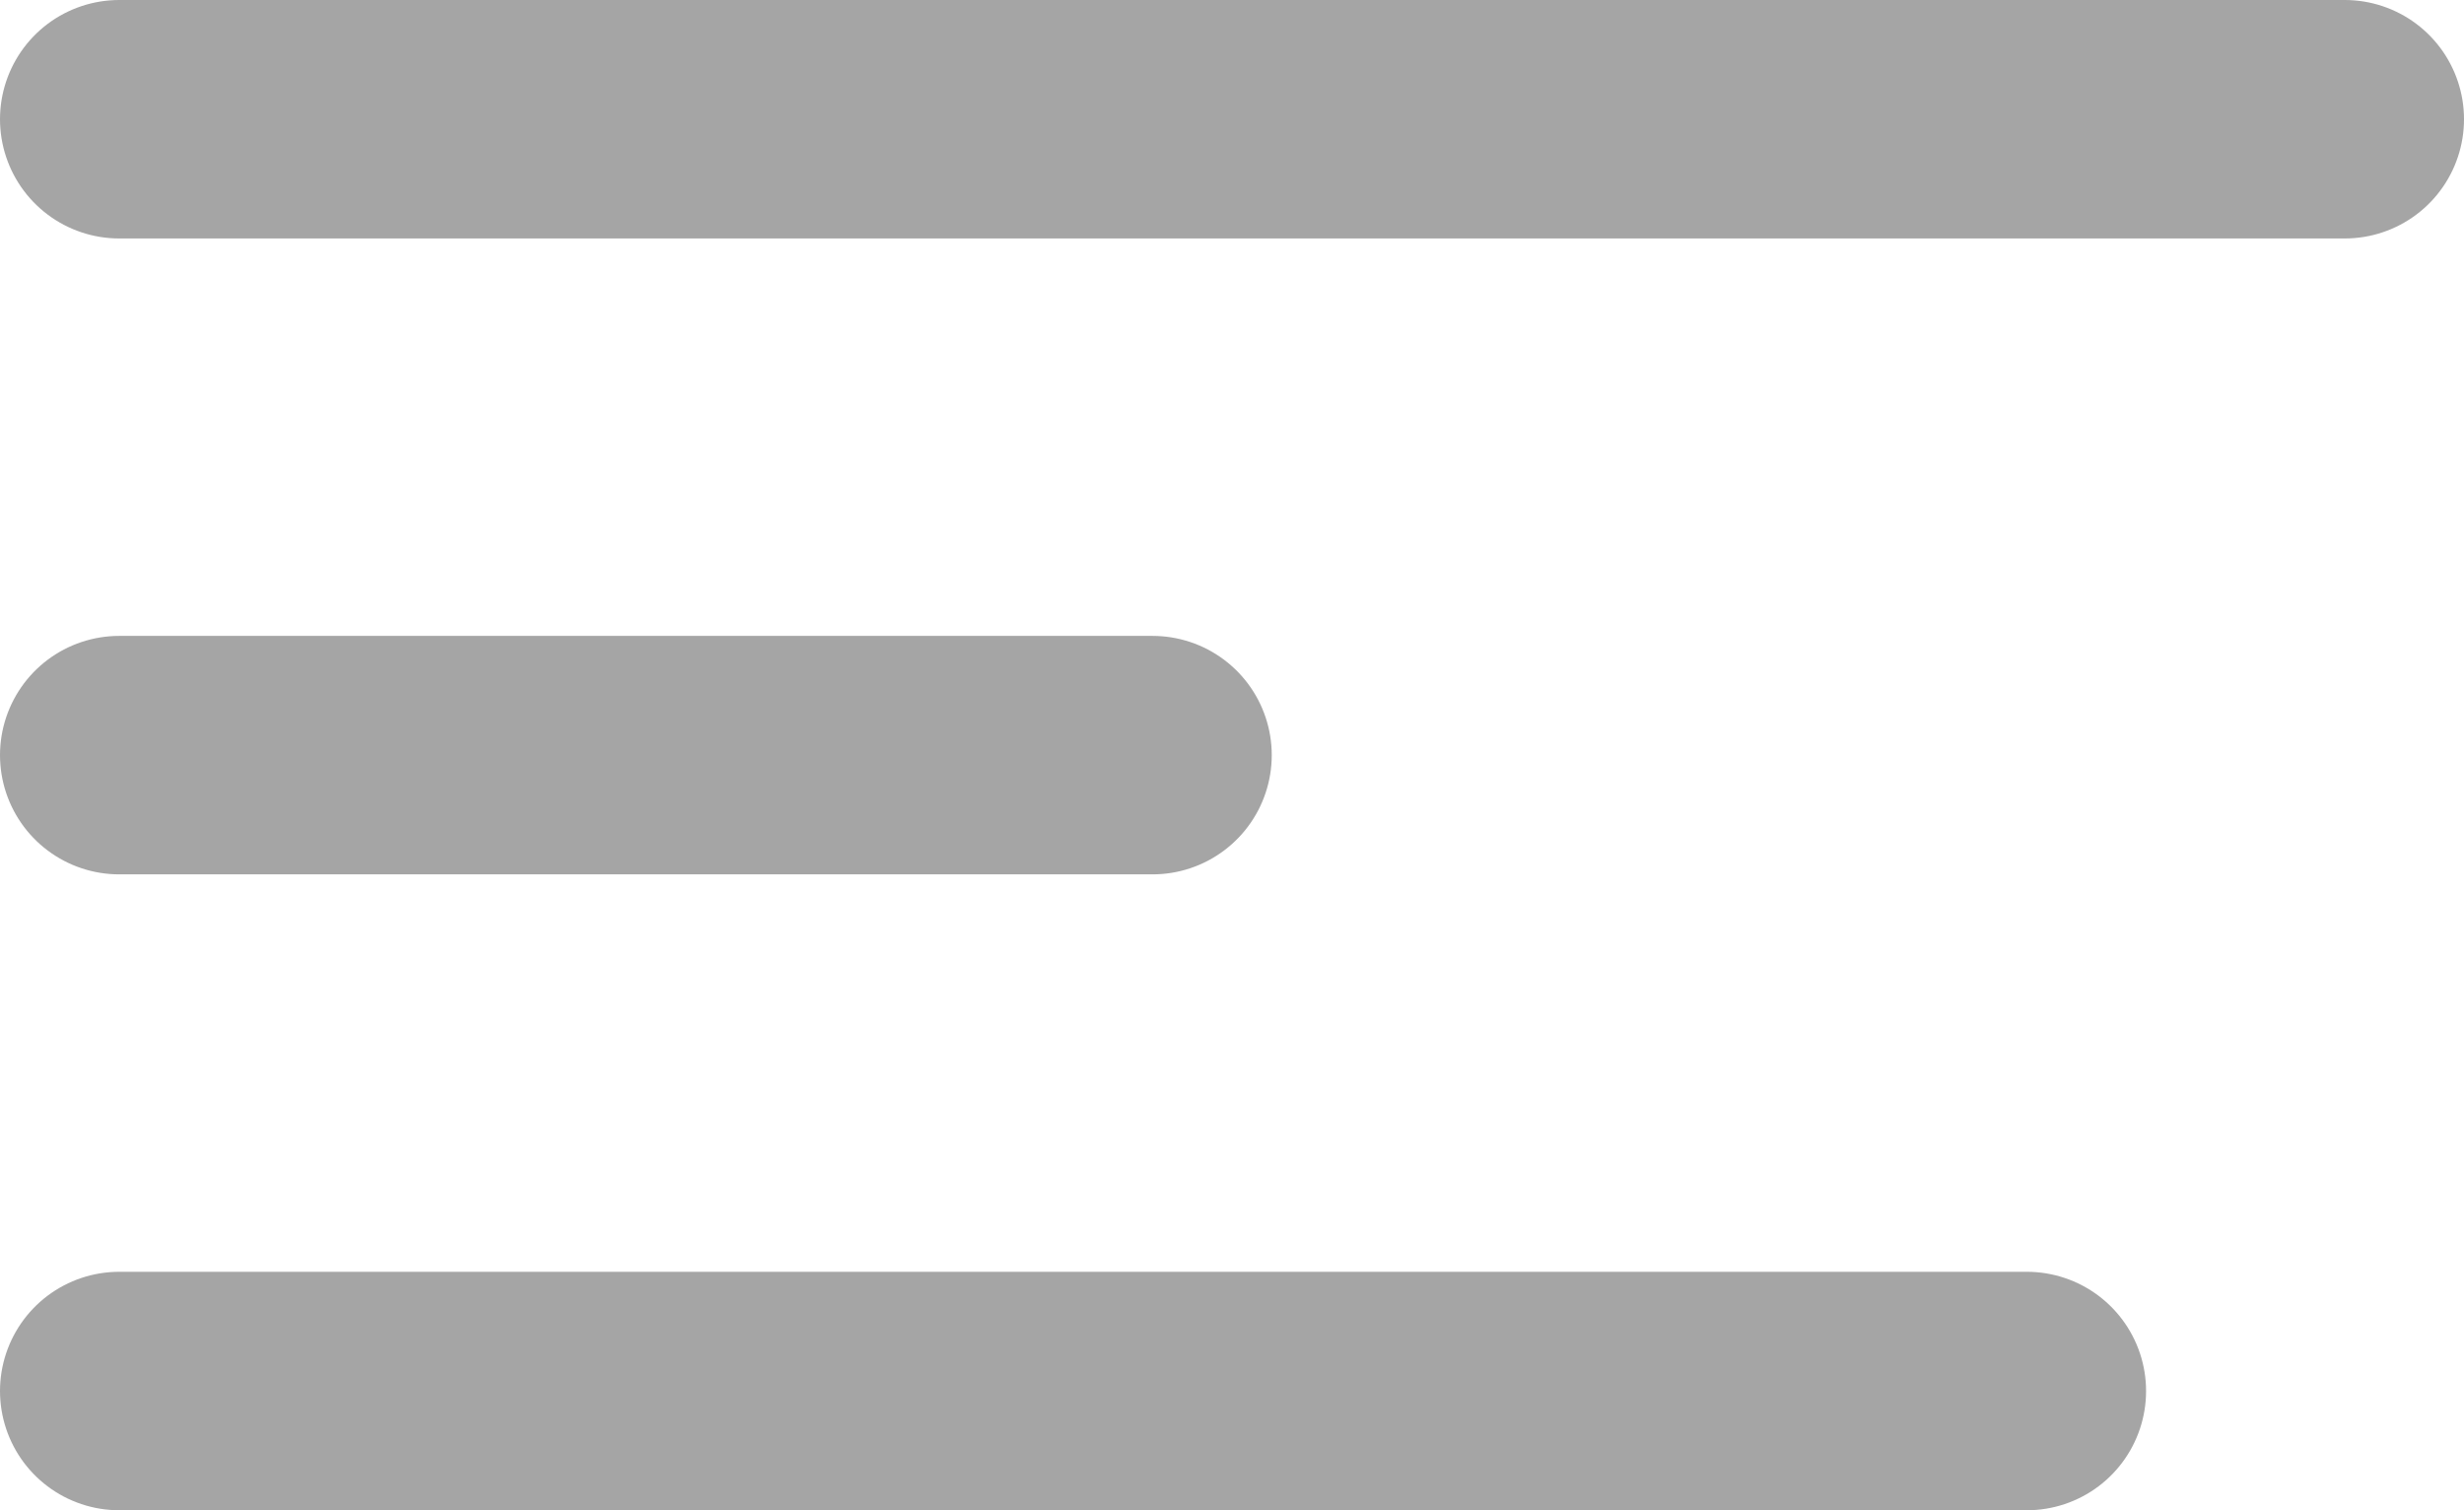
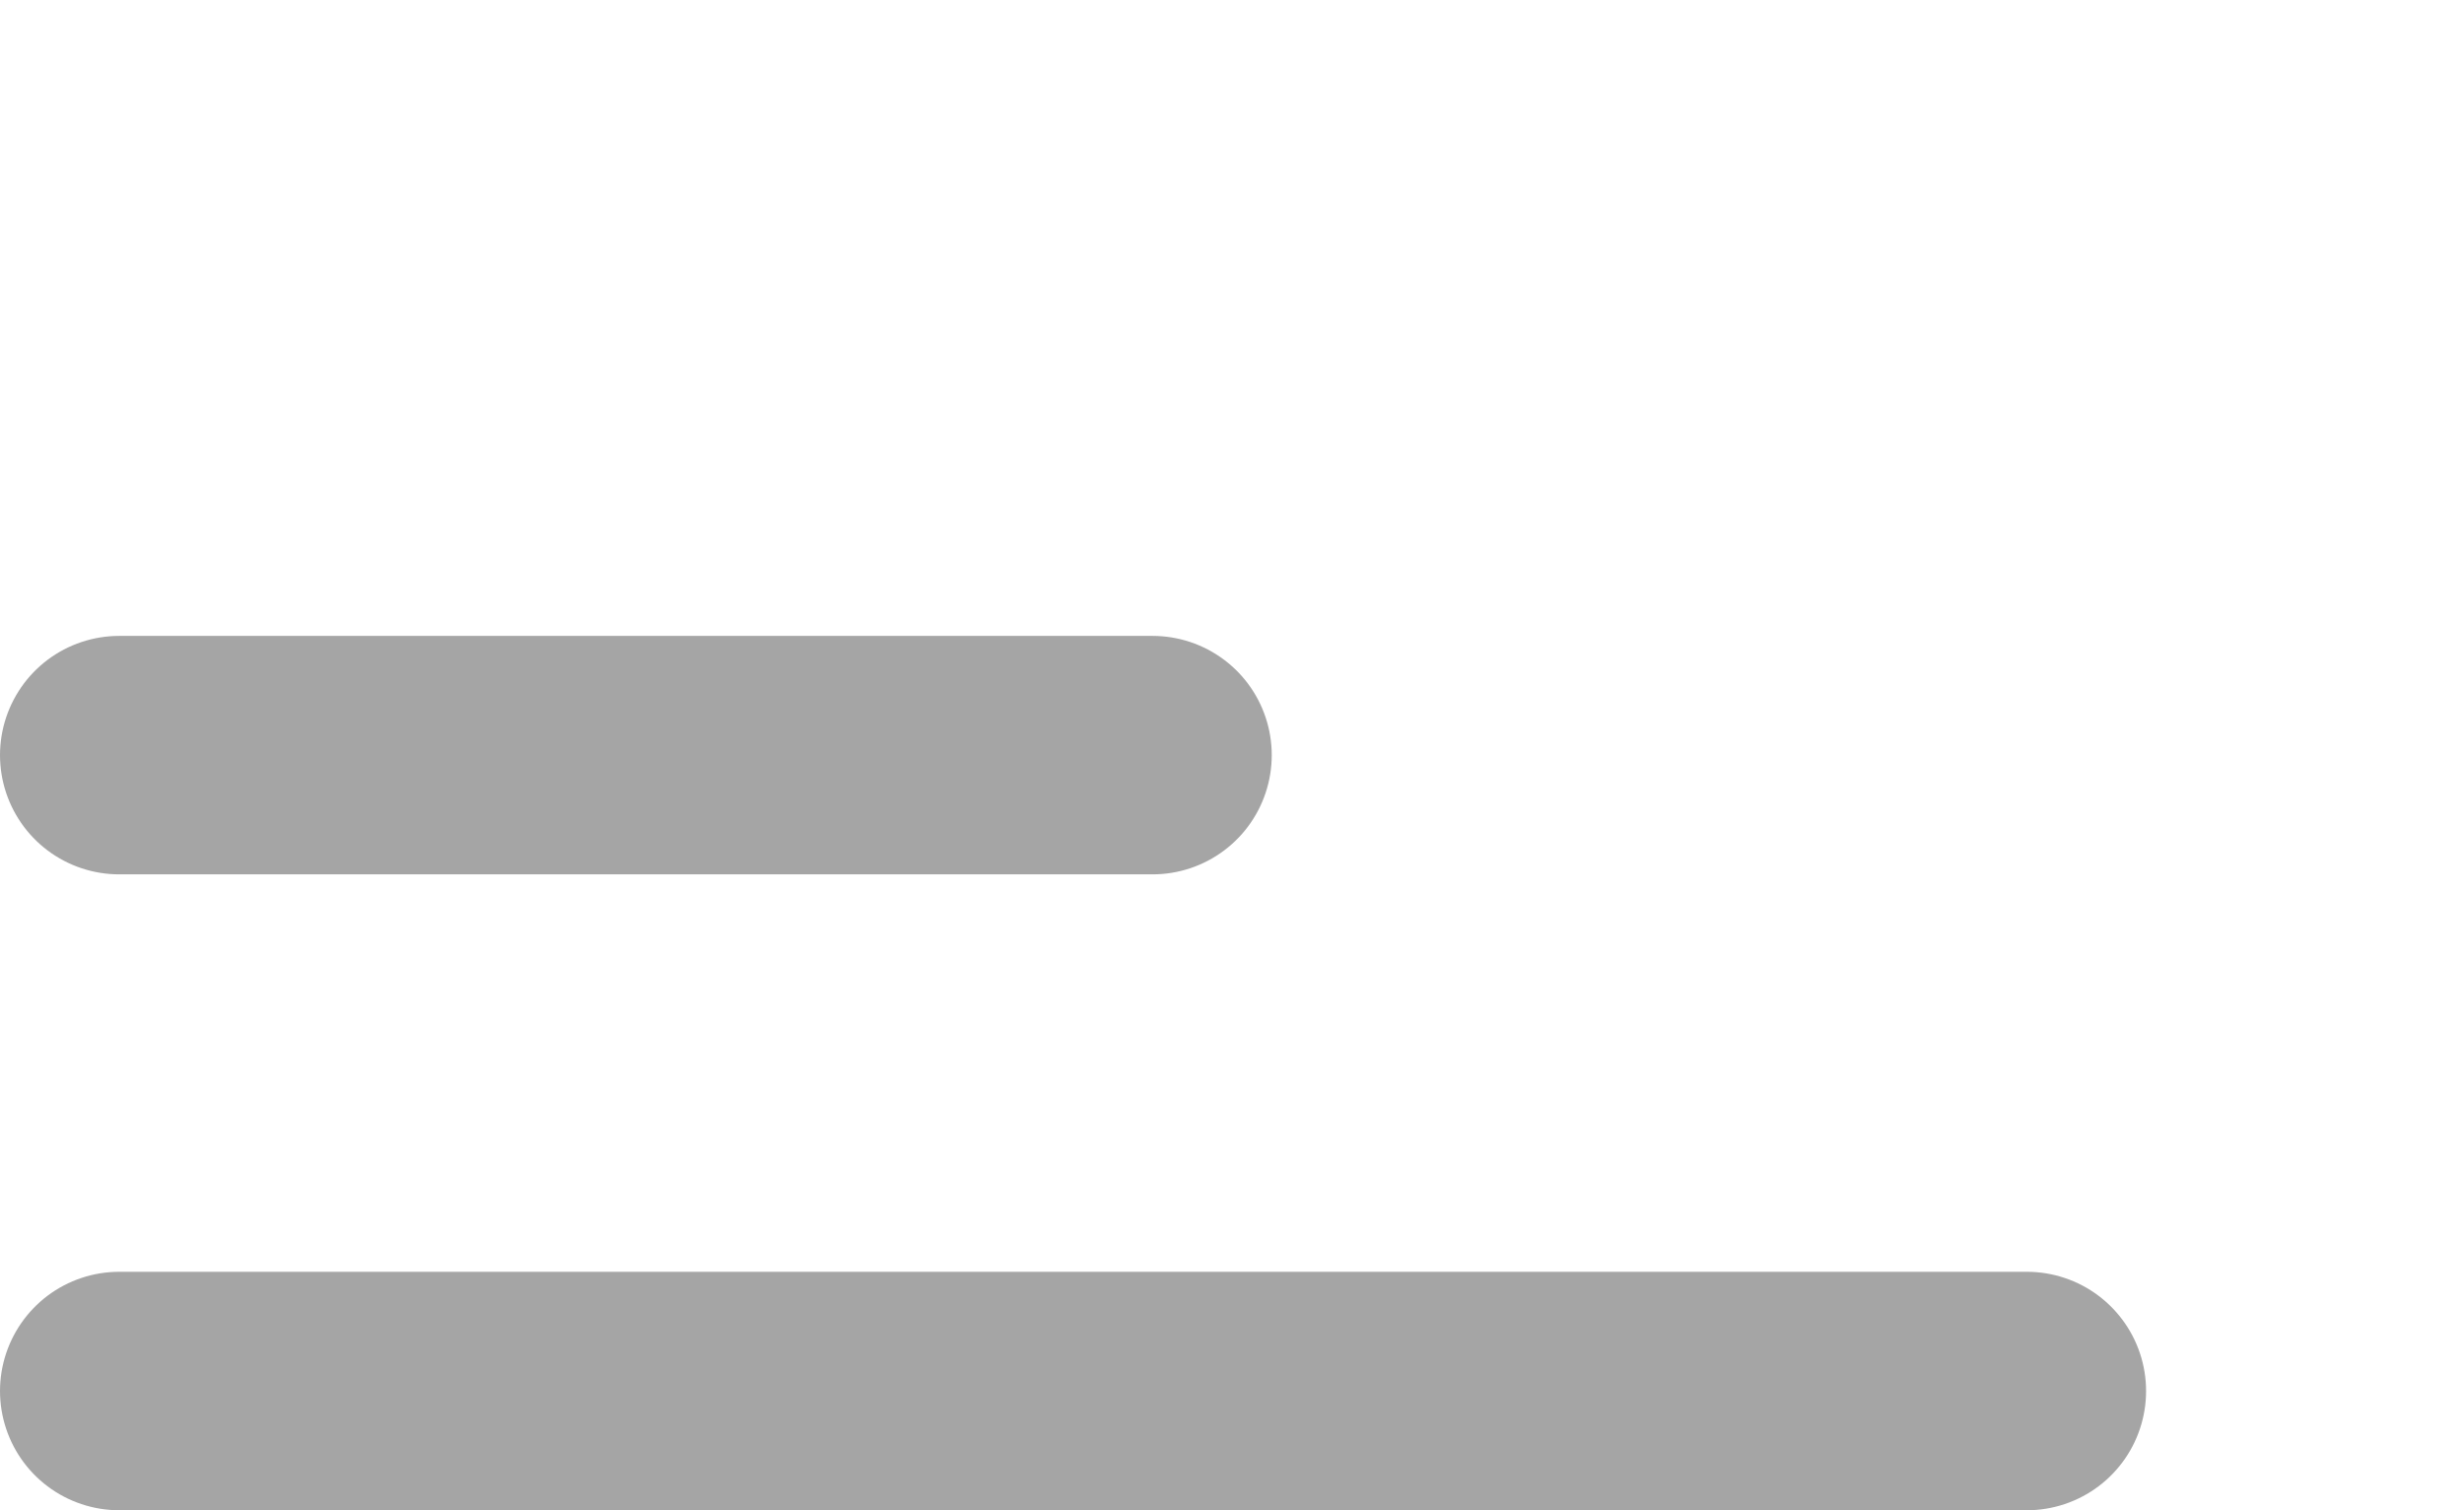
<svg xmlns="http://www.w3.org/2000/svg" width="31" height="19" viewBox="0 0 31 19">
  <g id="Group_3" data-name="Group 3" transform="translate(-27.5 -27.5)">
-     <line id="Line_1" data-name="Line 1" x2="28" transform="translate(29 29)" fill="none" stroke="#a5a5a5" stroke-linecap="round" stroke-width="3" />
    <line id="Line_2" data-name="Line 2" x2="13" transform="translate(29 37)" fill="none" stroke="#a5a5a5" stroke-linecap="round" stroke-width="3" />
    <line id="Line_3" data-name="Line 3" x2="24" transform="translate(29 45)" fill="none" stroke="#a5a5a5" stroke-linecap="round" stroke-width="3" />
  </g>
</svg>